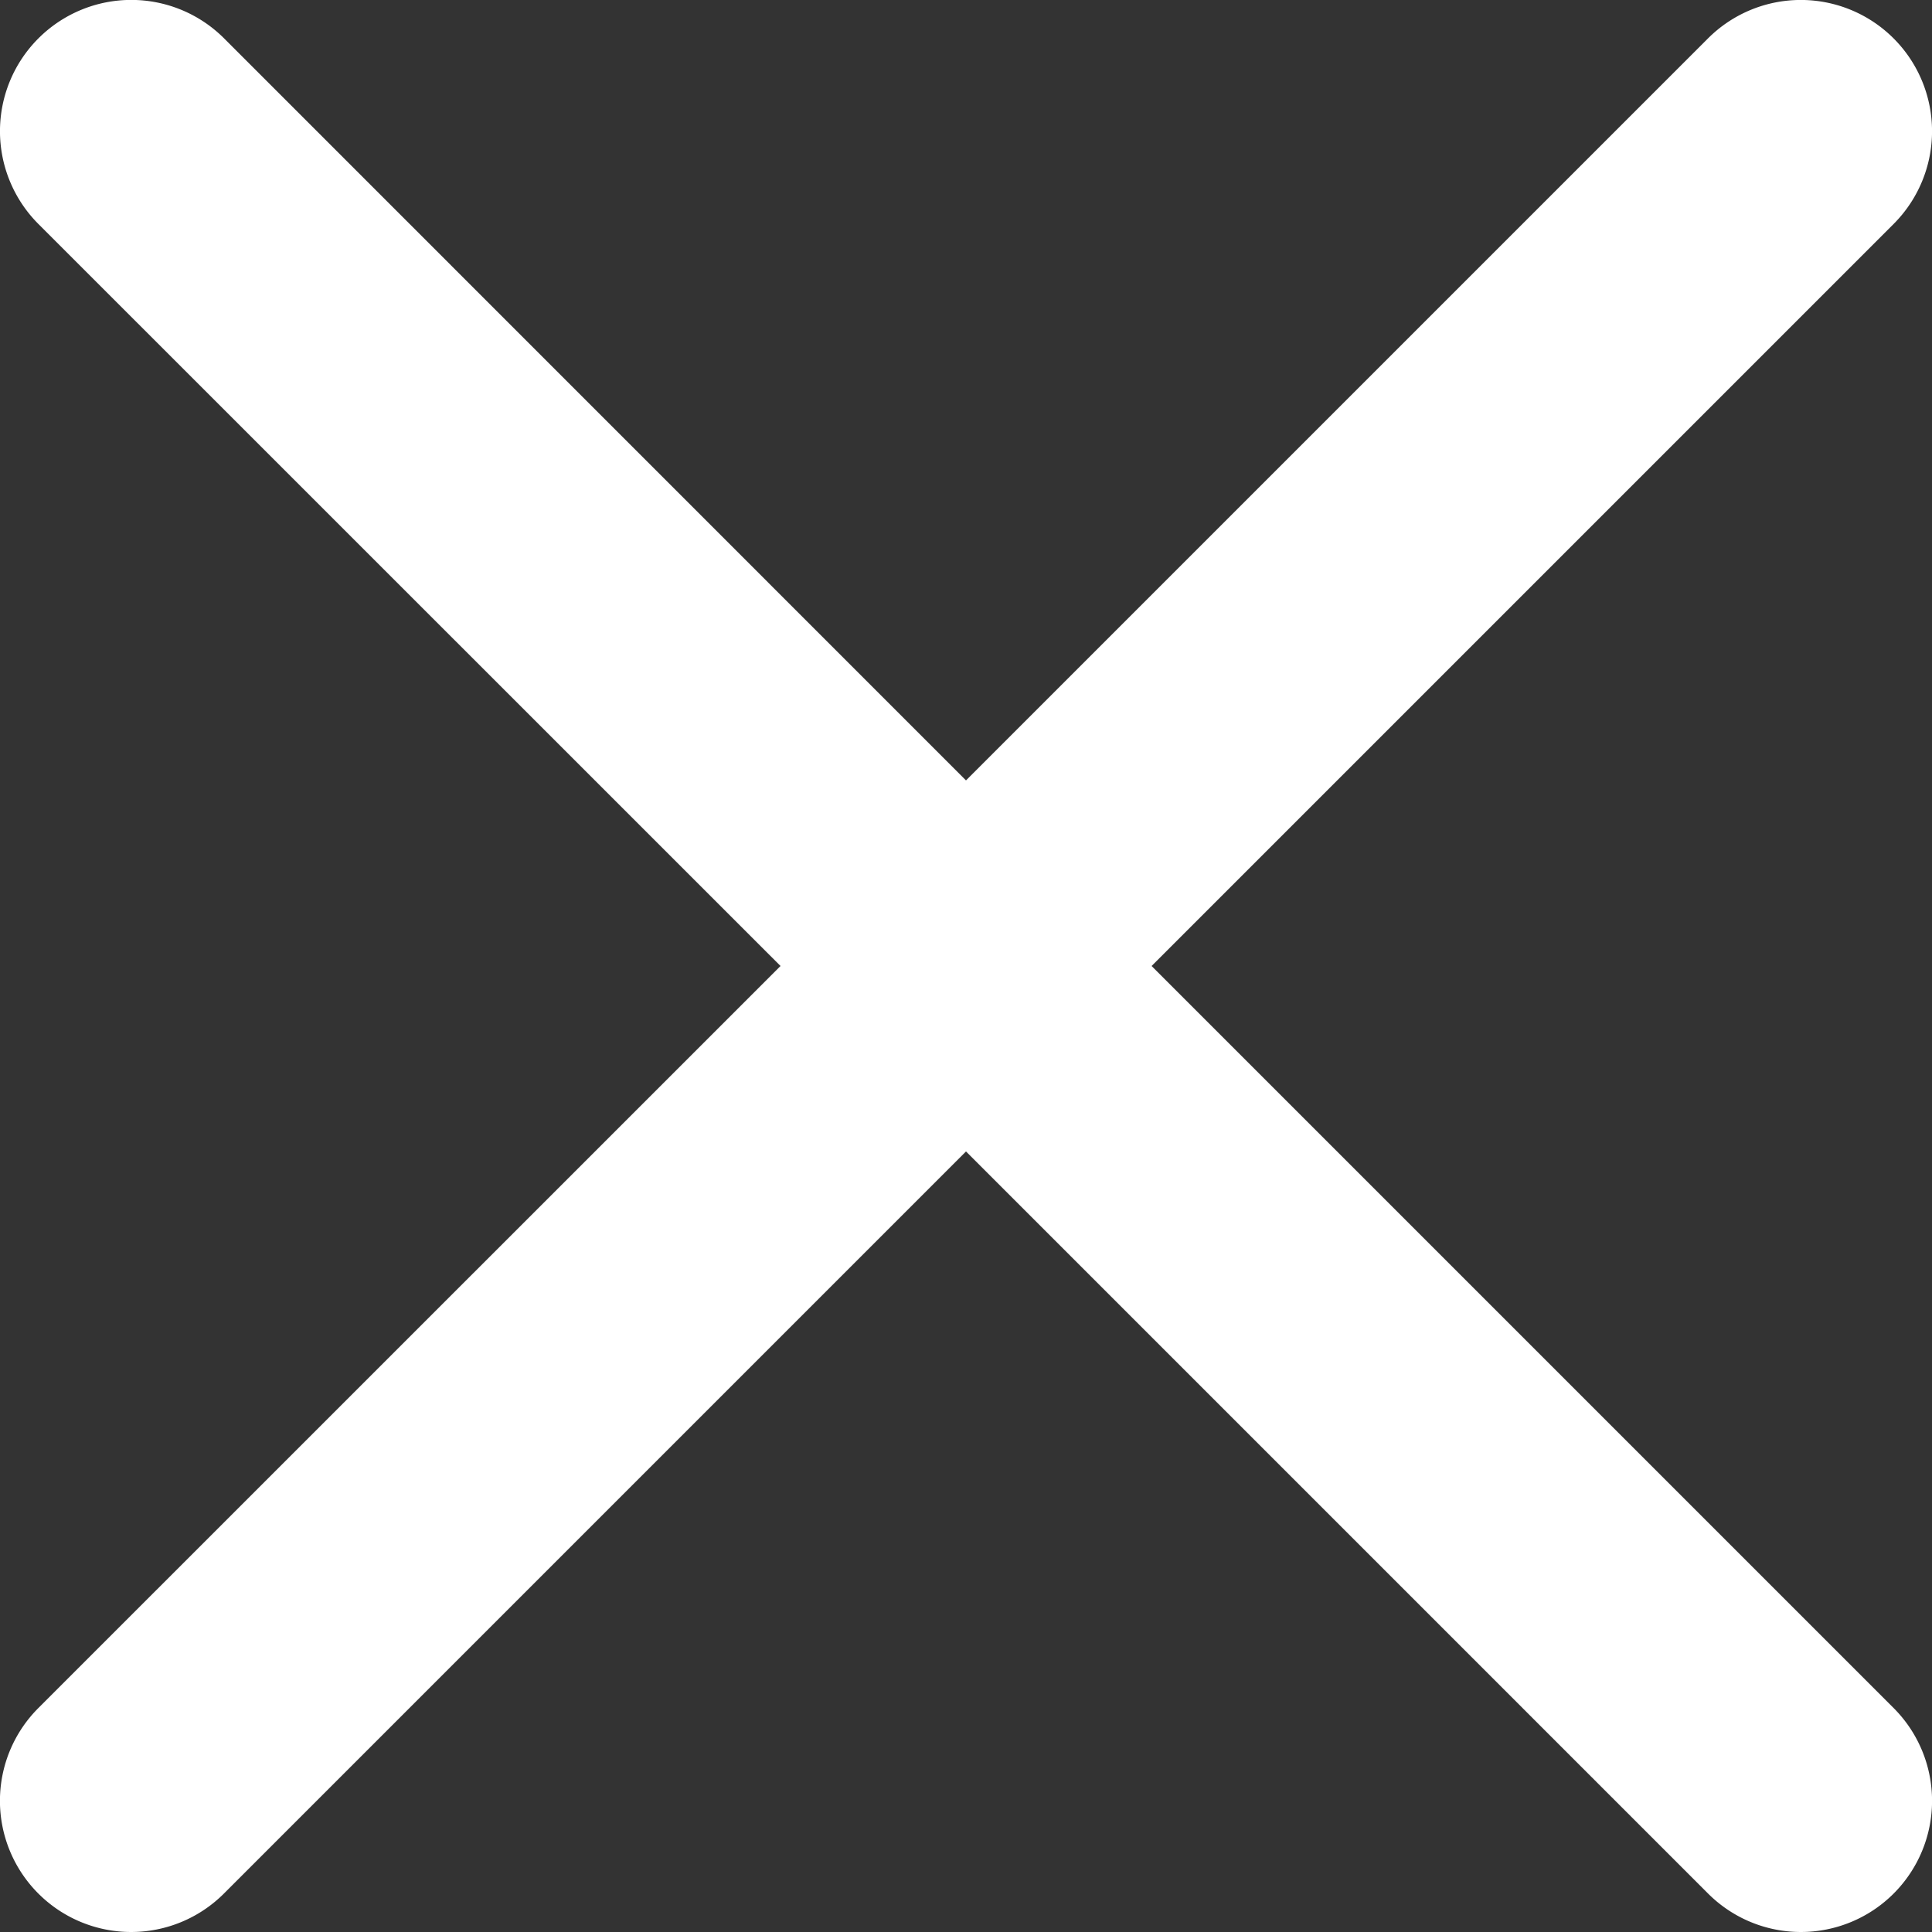
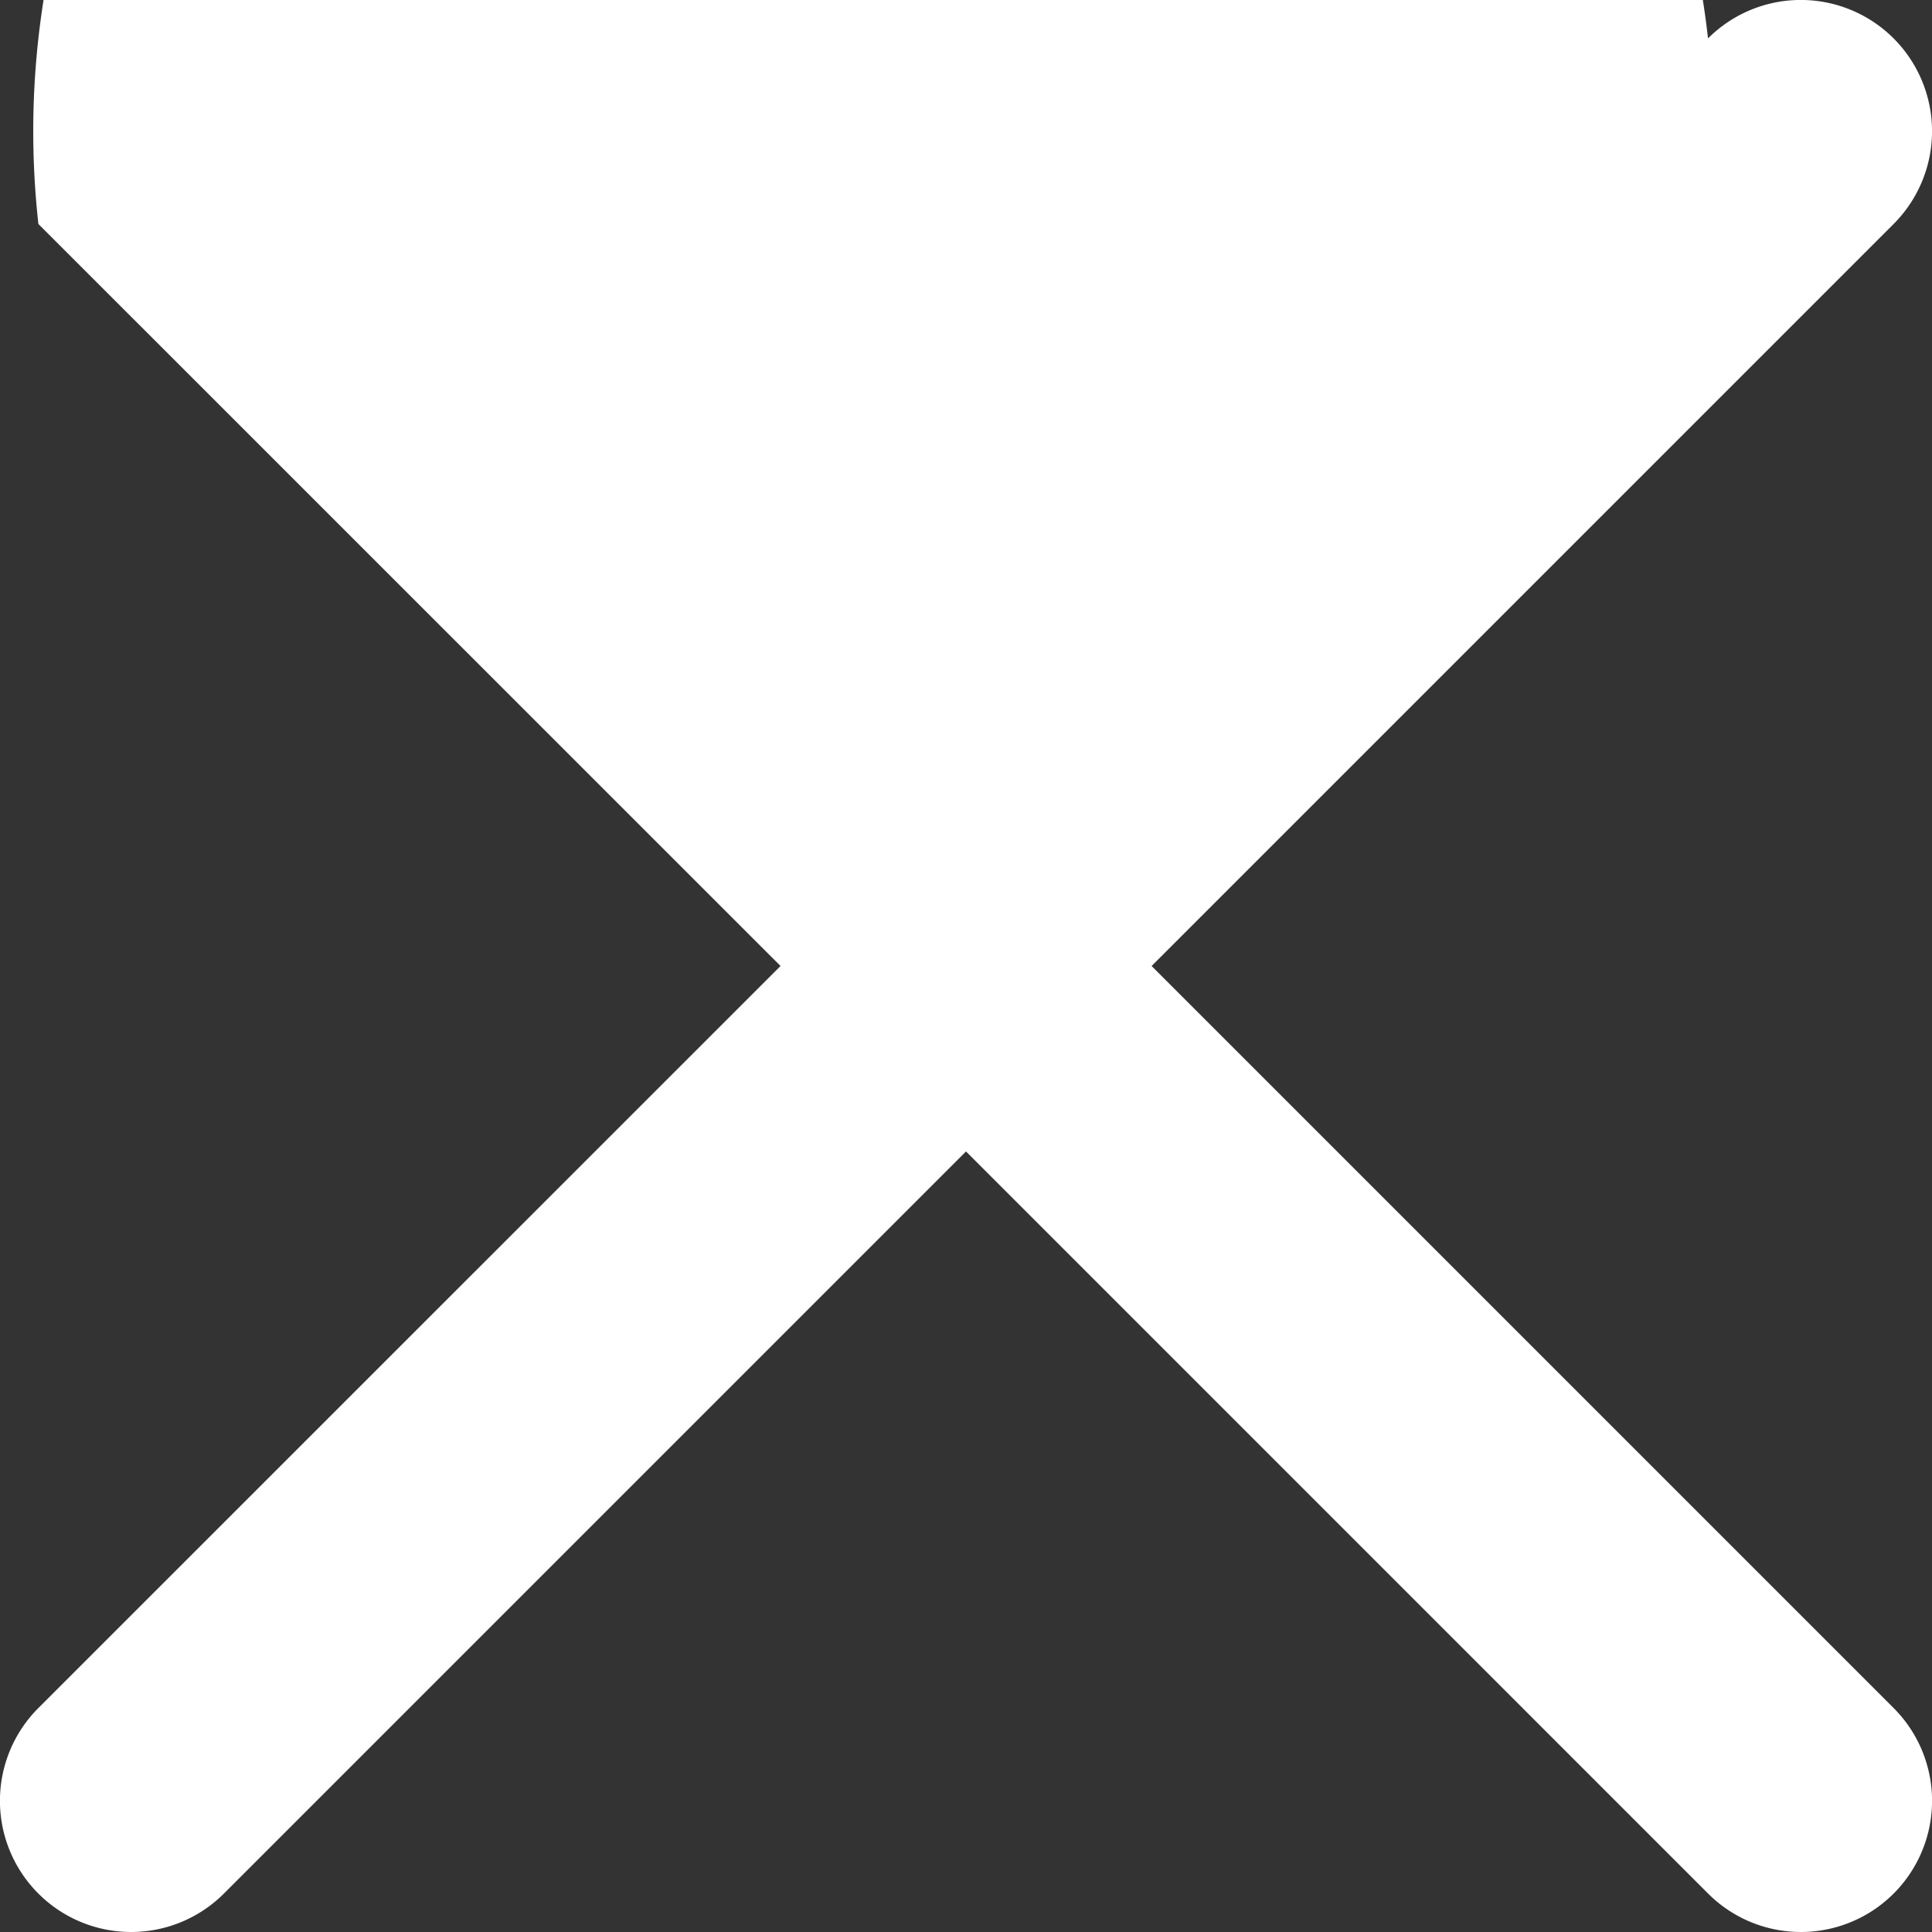
<svg xmlns="http://www.w3.org/2000/svg" width="16" height="16" fill="none">
  <rect width="100%" height="100%" fill="#333333" stroke="none" />
-   <path d="M.318 14.145a1.086 1.086 0 1 0 1.536 1.537L8 9.536l6.146 6.146a1.086 1.086 0 1 0 1.536-1.537L9.537 8l6.145-6.145A1.086 1.086 0 1 0 14.145.318L8 6.463 1.856.318A1.087 1.087 0 0 0 .318 1.855L6.464 8 .318 14.145z" fill="#fff" />
+   <path d="M.318 14.145a1.086 1.086 0 1 0 1.536 1.537L8 9.536l6.146 6.146a1.086 1.086 0 1 0 1.536-1.537L9.537 8l6.145-6.145A1.086 1.086 0 1 0 14.145.318A1.087 1.087 0 0 0 .318 1.855L6.464 8 .318 14.145z" fill="#fff" />
</svg>